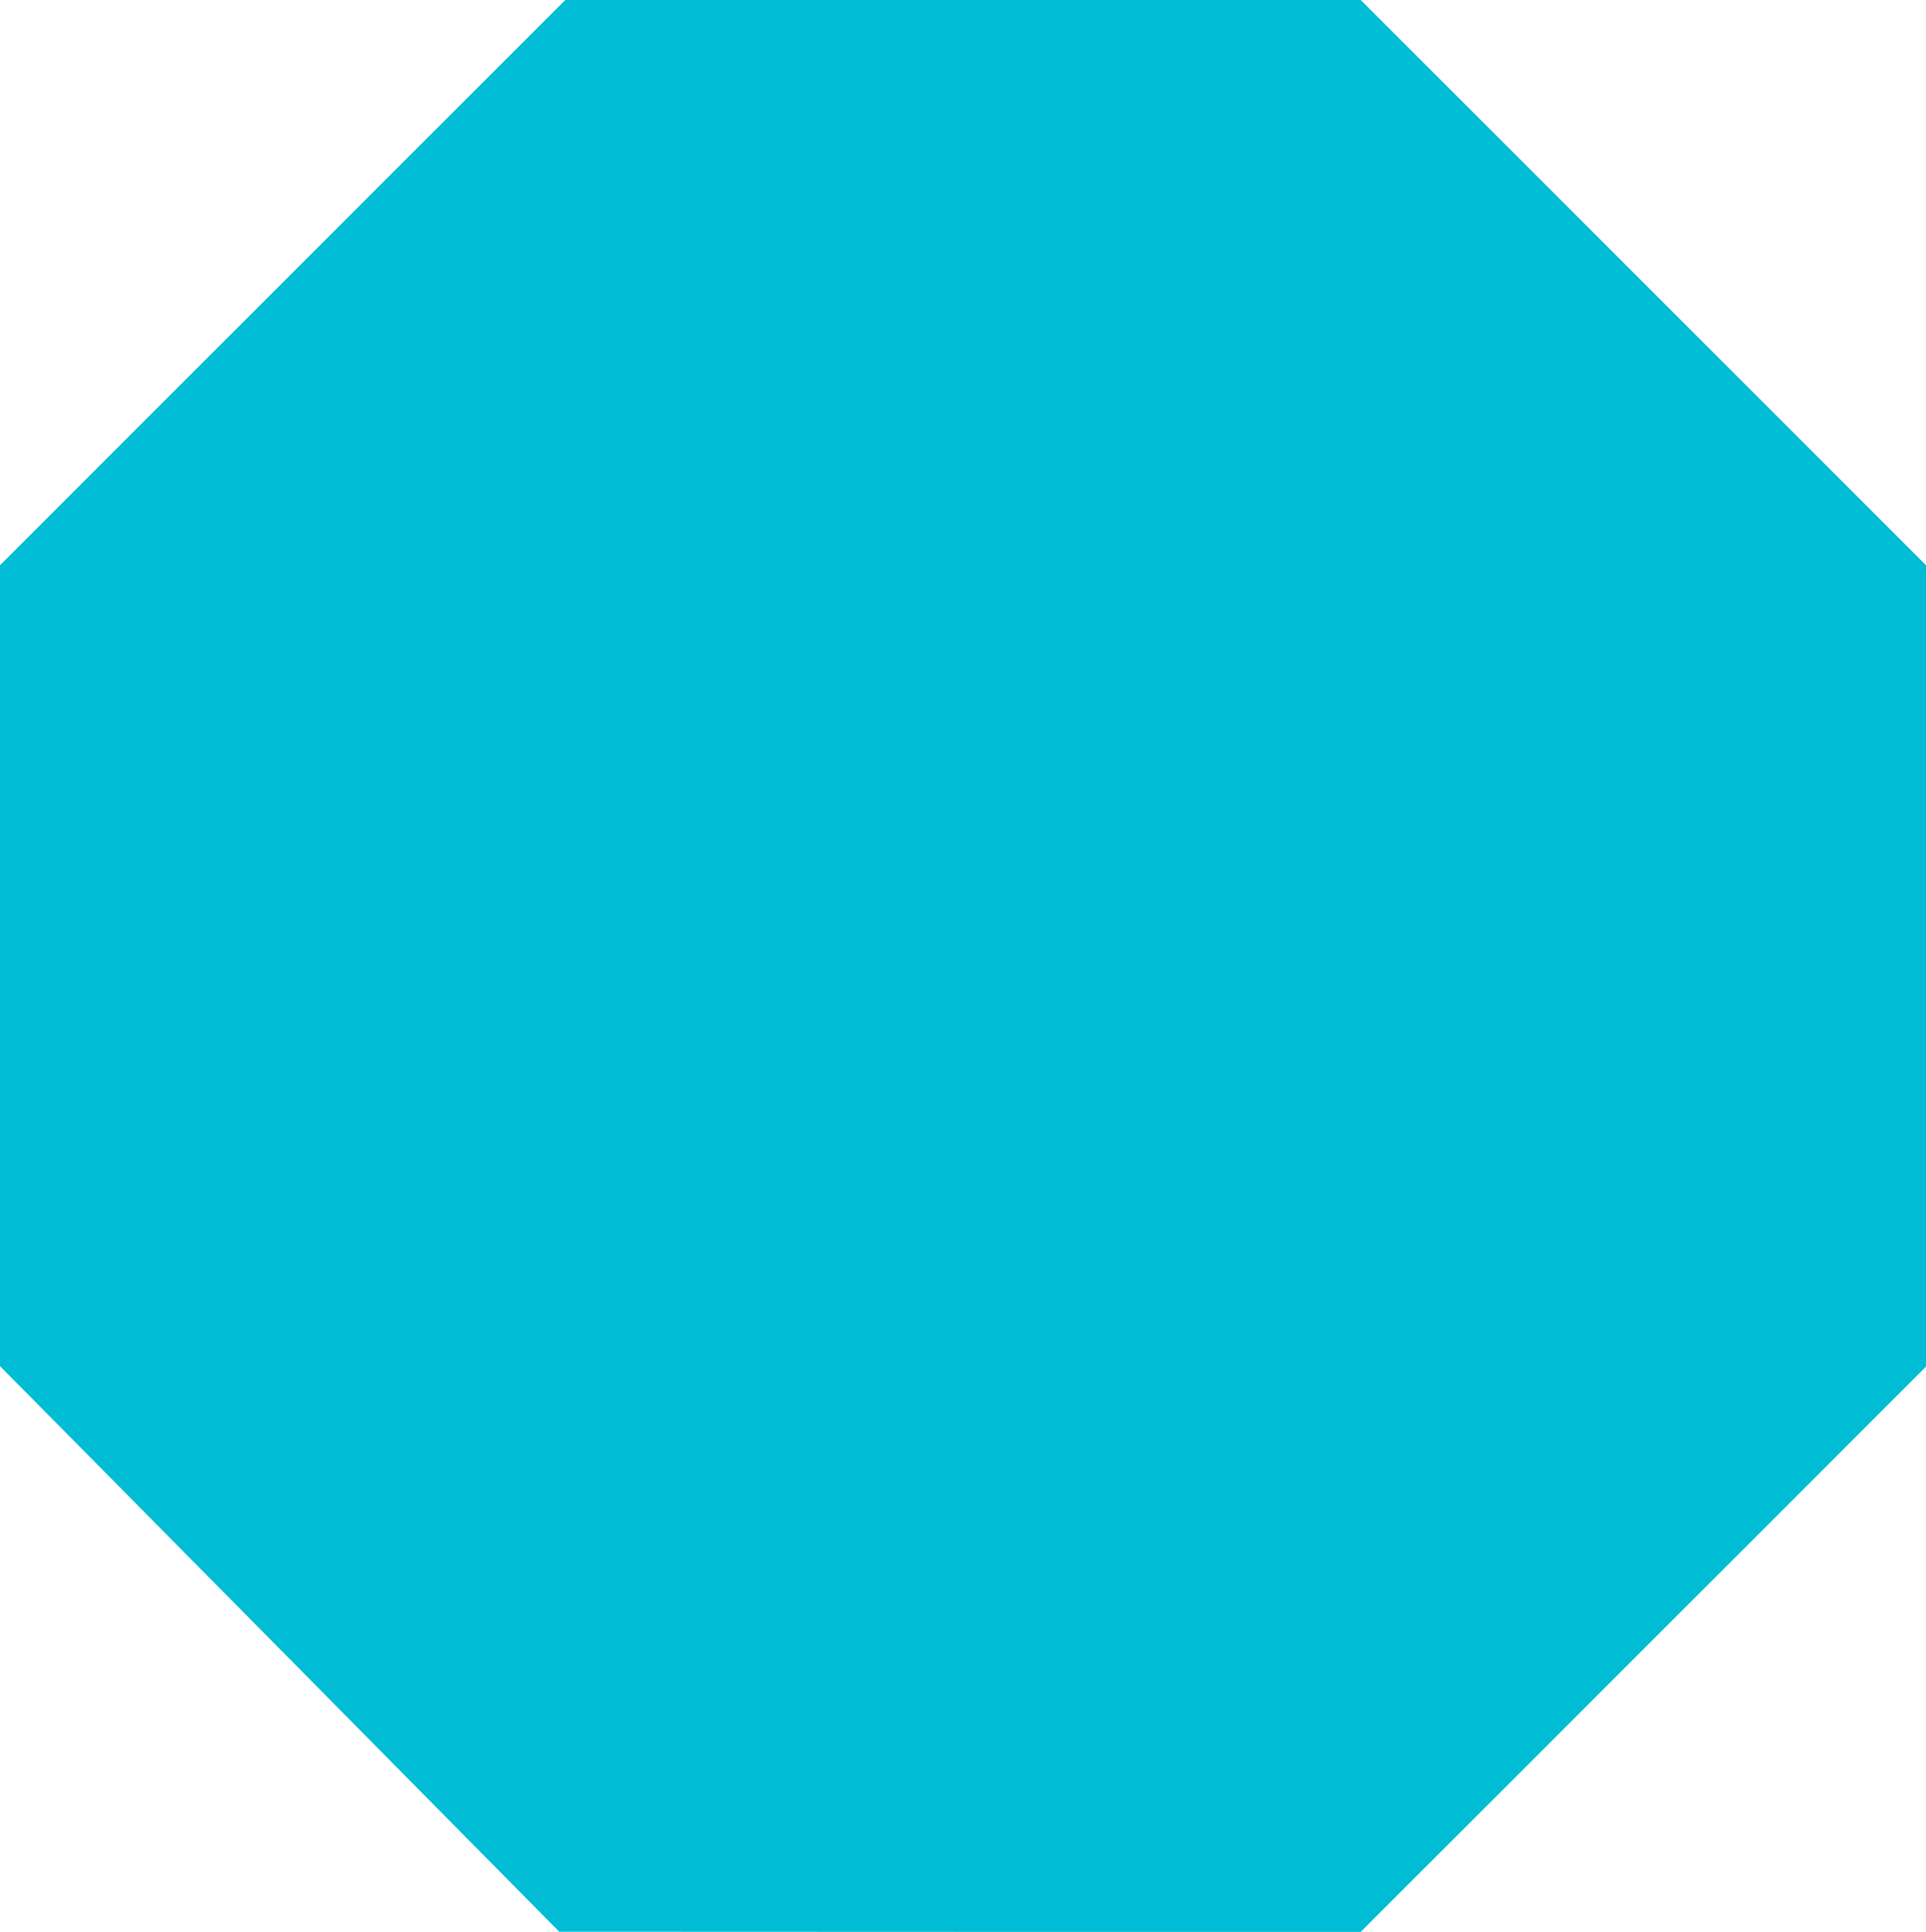
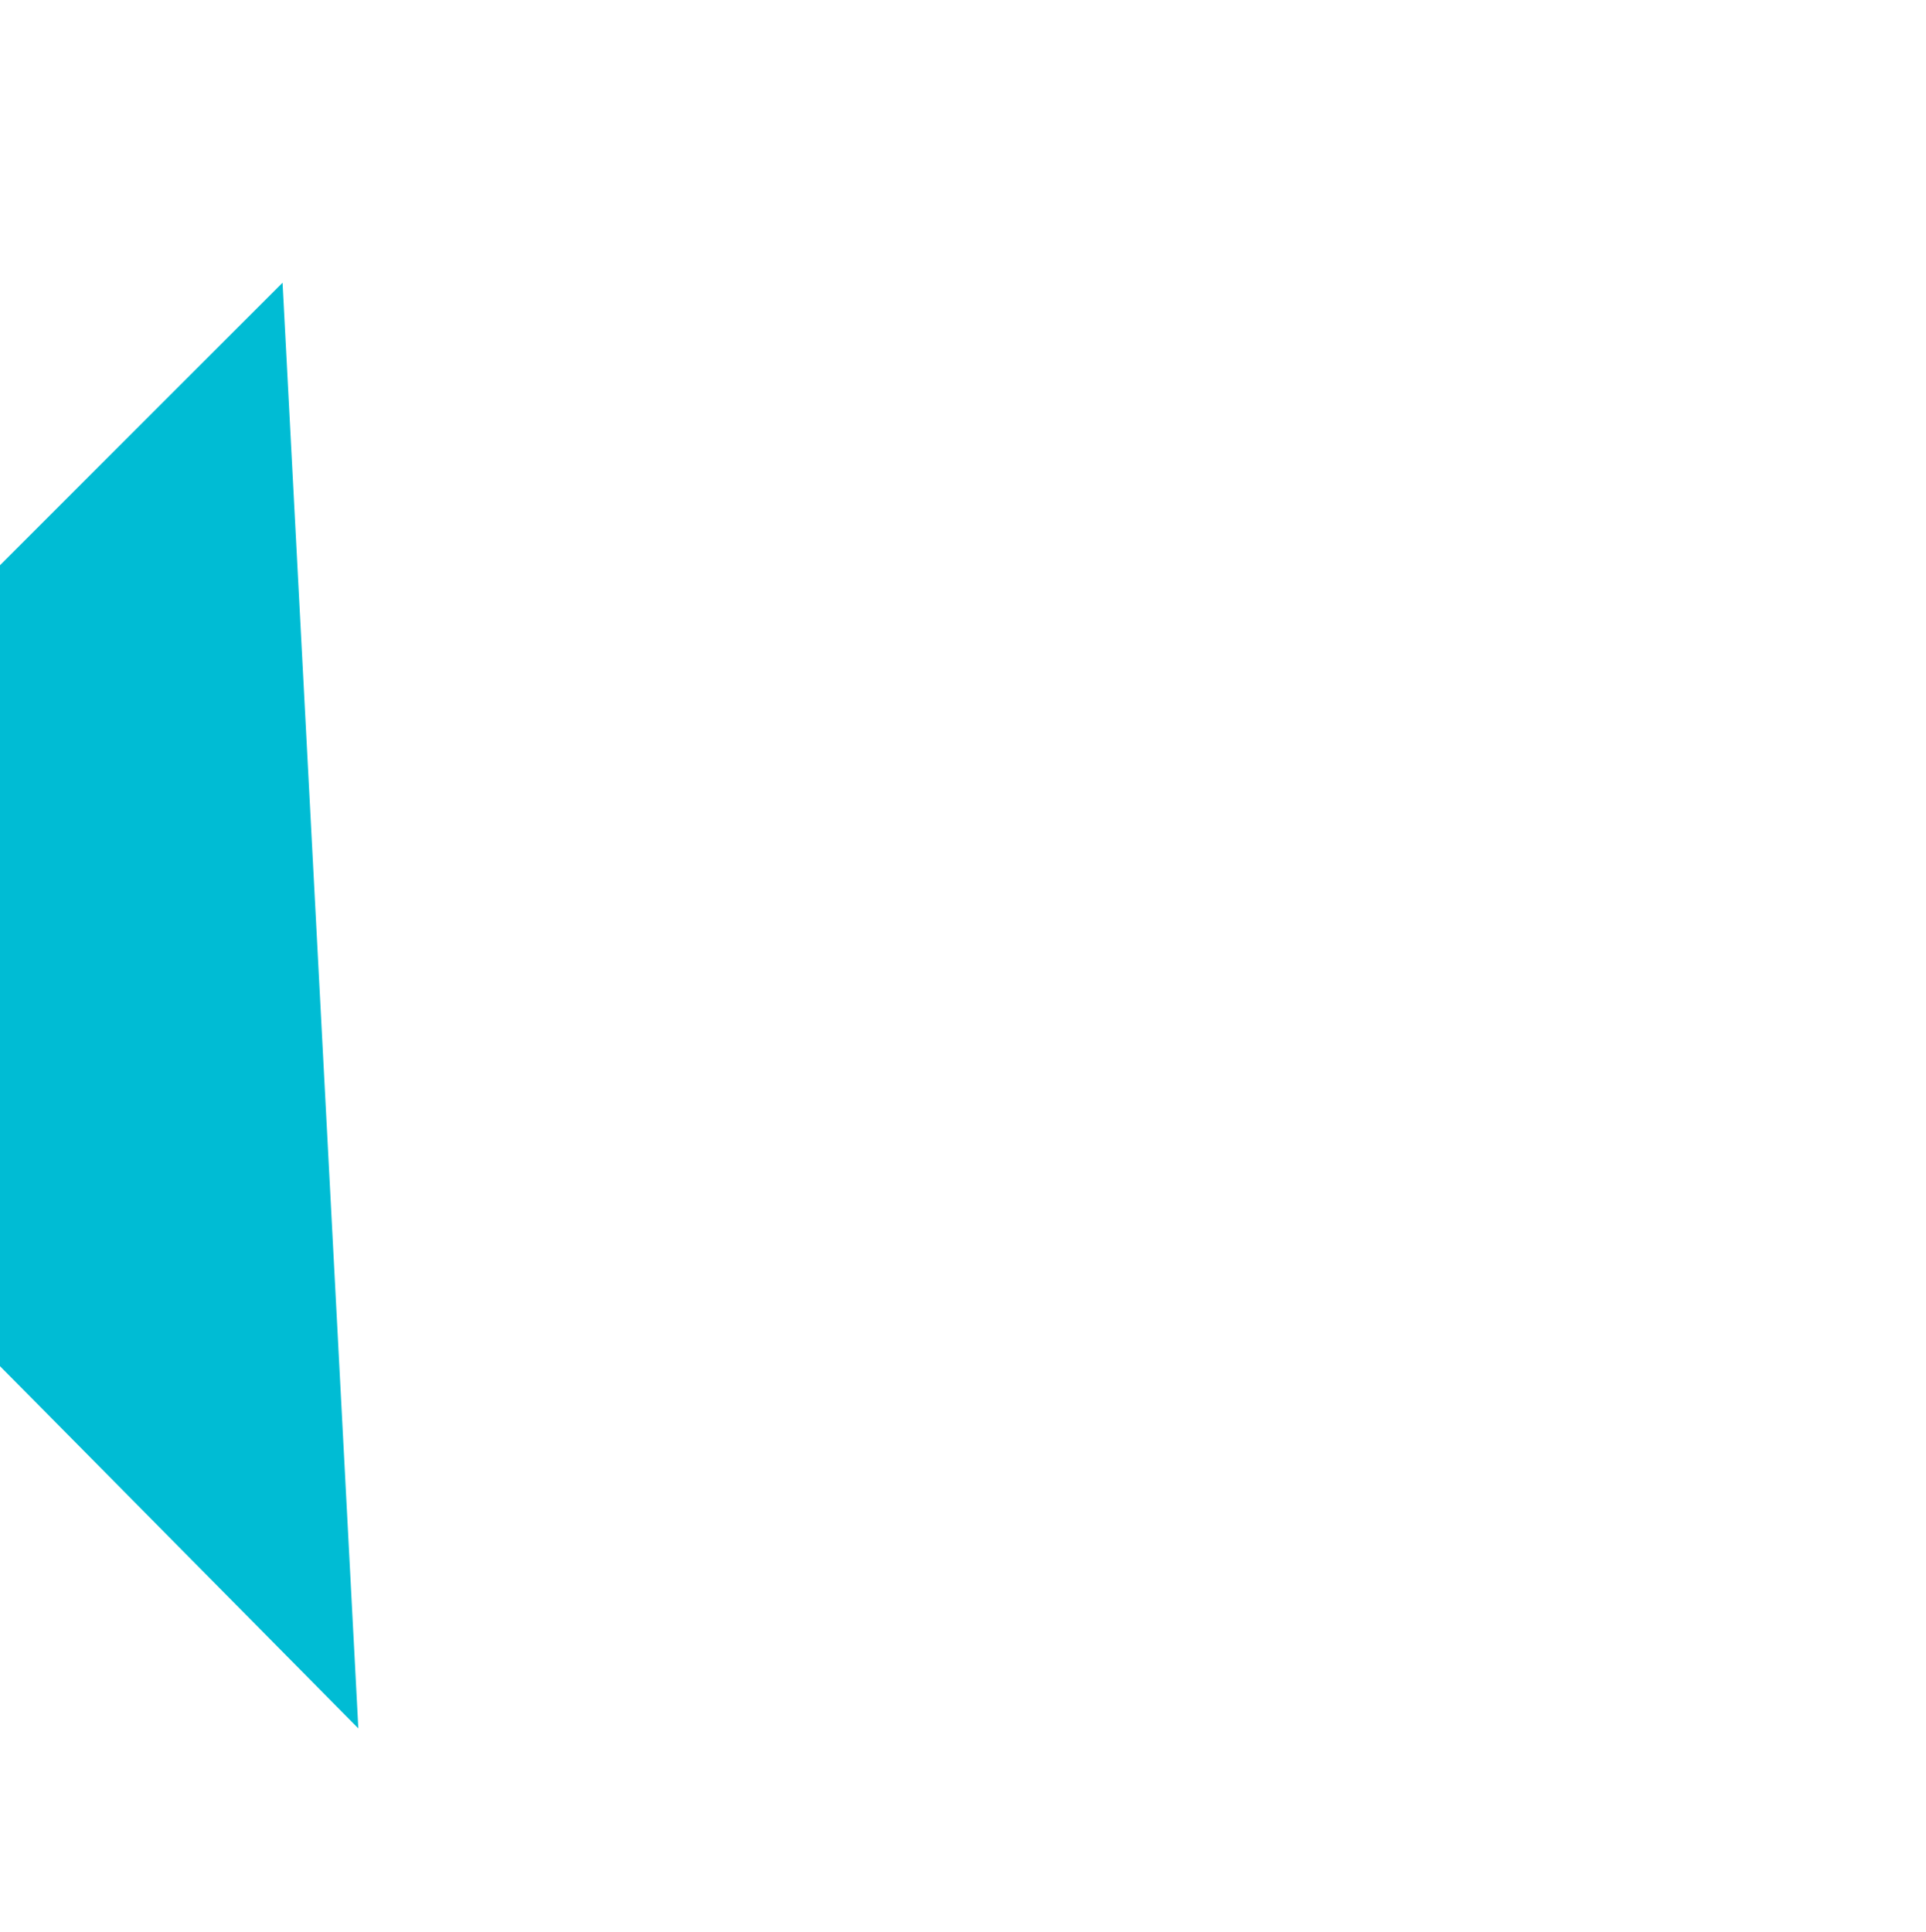
<svg xmlns="http://www.w3.org/2000/svg" version="1.0" width="1276pt" height="1280pt" viewBox="0 0 1276 1280" preserveAspectRatio="xMidYMid meet">
  <g transform="translate(0,1280) scale(0.1,-0.1)" fill="#00bcd4" stroke="none">
-     <path d="M1872 10927 l-1872 -1872 0 -2653 0 -2654 521 -526 c287 -290 1120 -1133 1853 -1874 l1331 -1347 2655 -1 2655 0 1872 1872 1873 1873 0 2655 0 2655 -1873 1873 -1872 1872 -2635 0 -2635 0 -1873 -1873z" />
+     <path d="M1872 10927 l-1872 -1872 0 -2653 0 -2654 521 -526 c287 -290 1120 -1133 1853 -1874 z" />
  </g>
</svg>